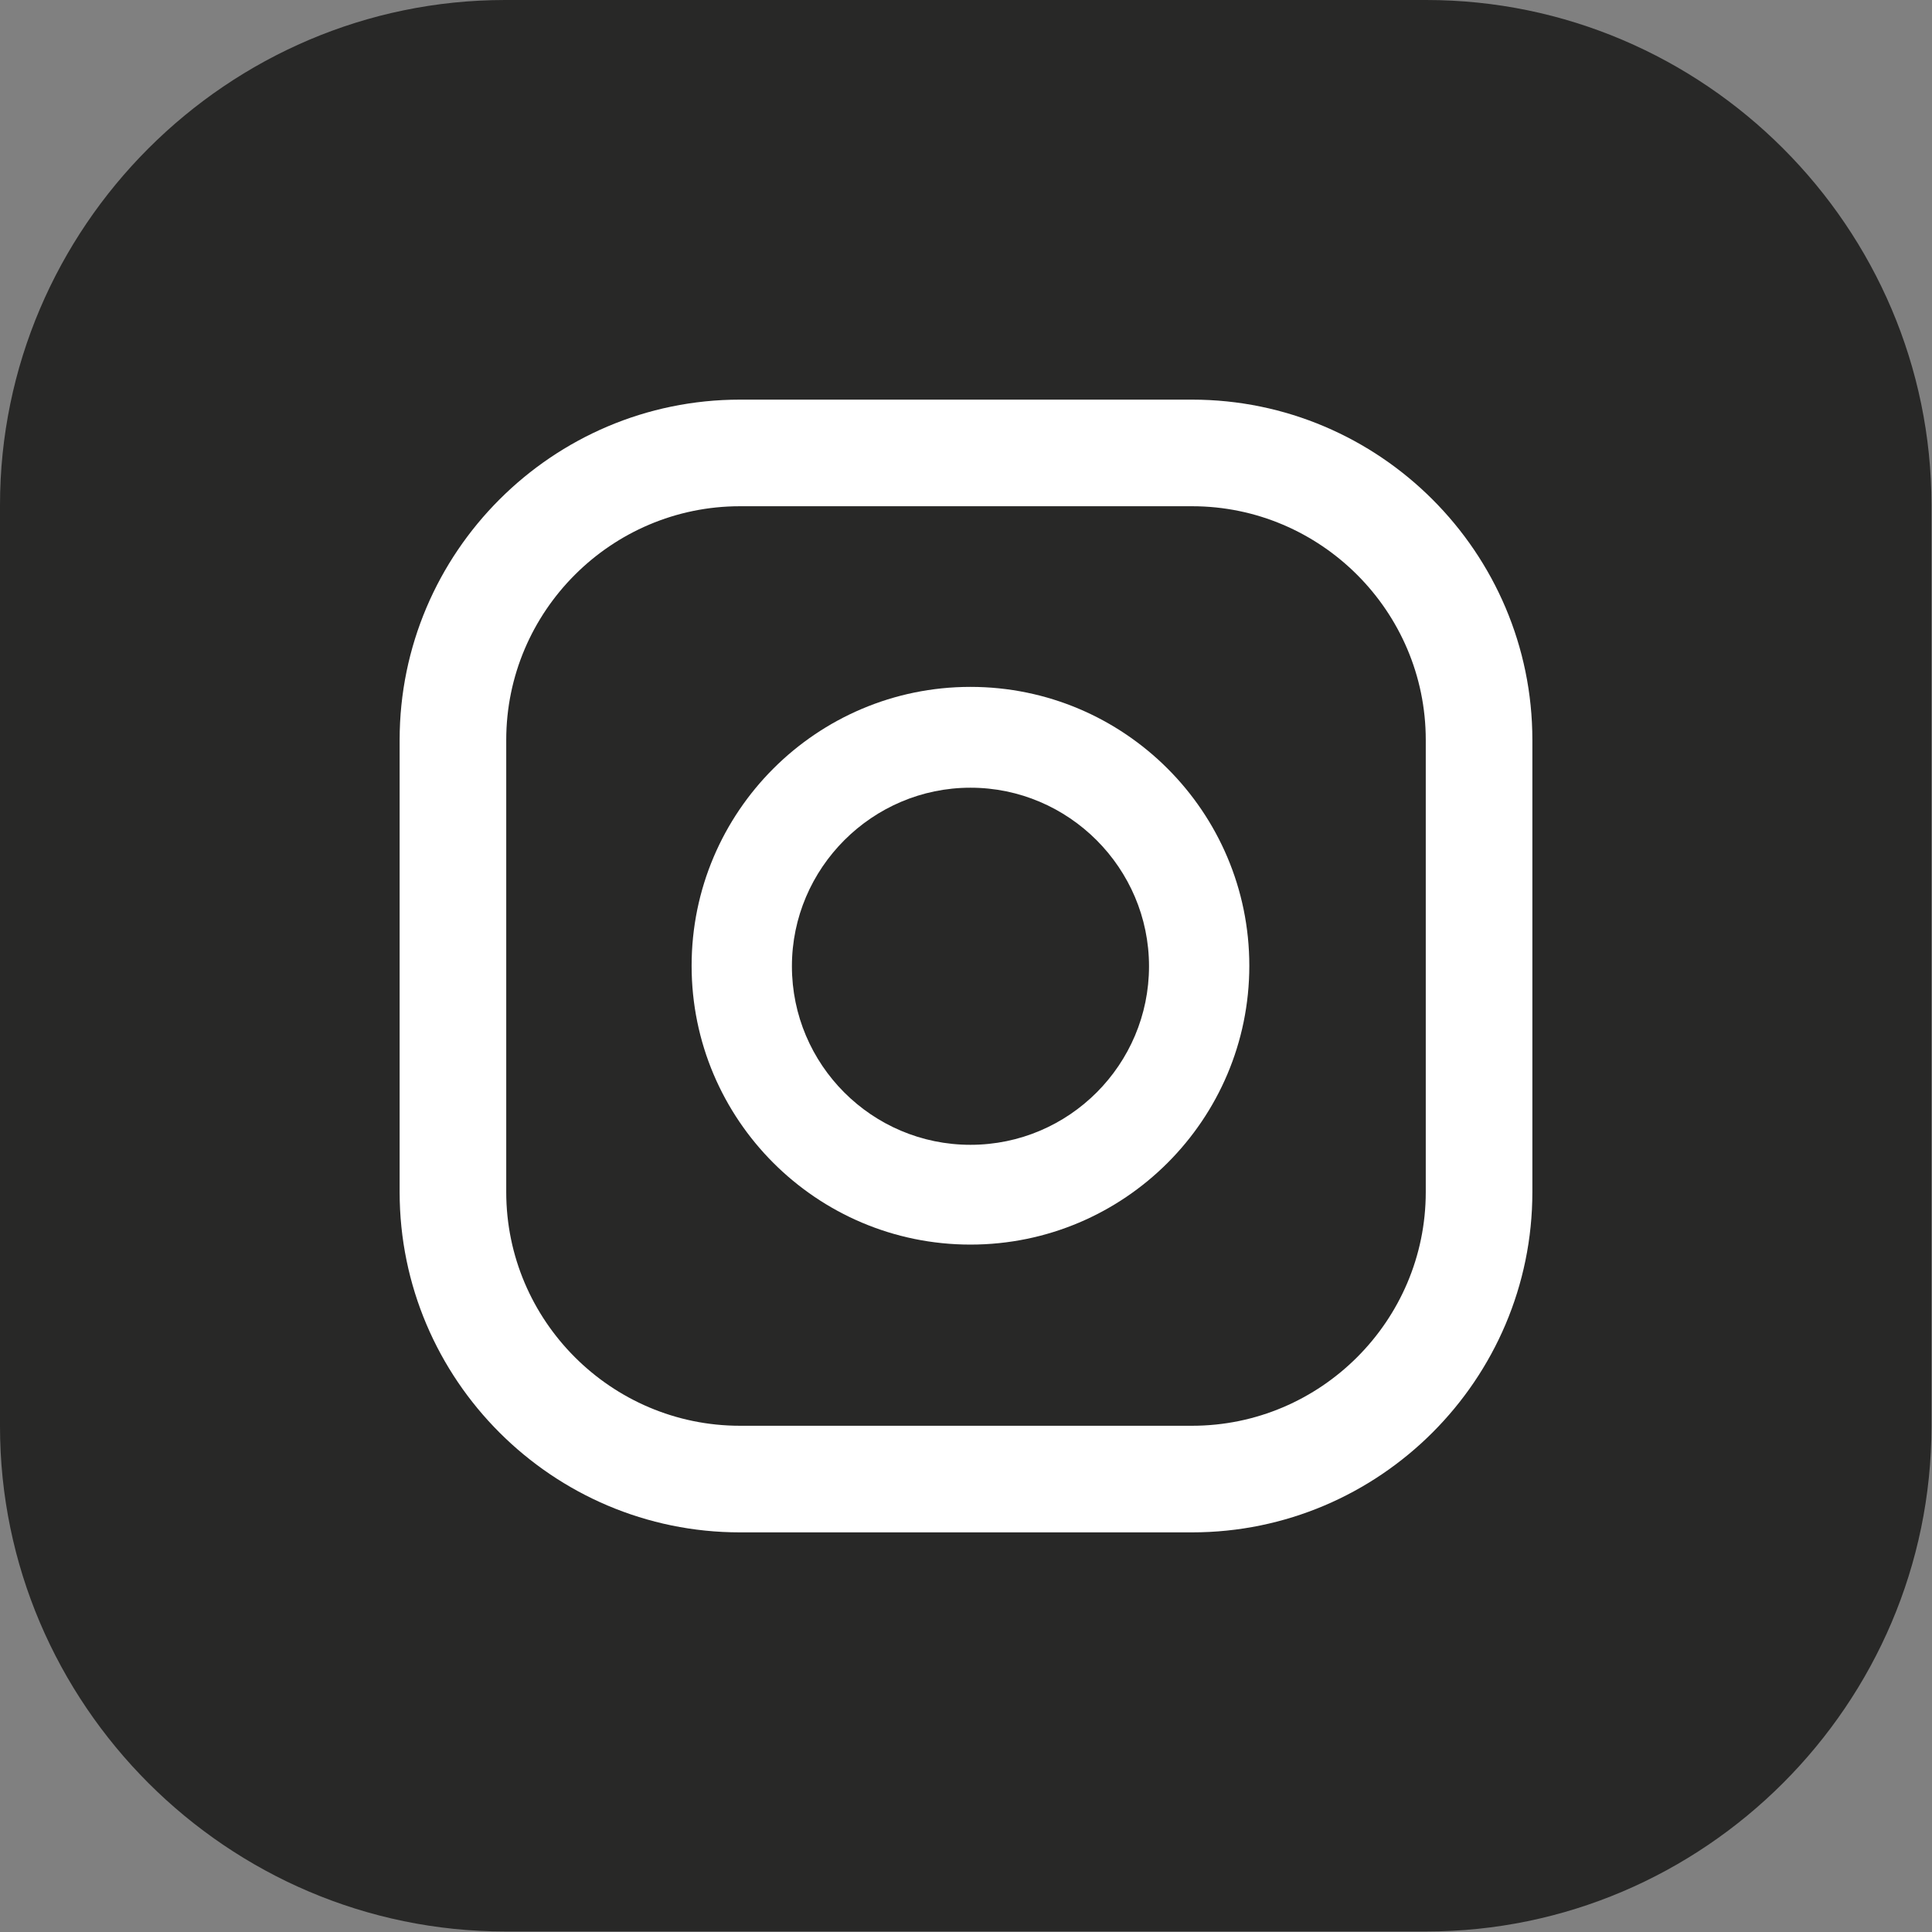
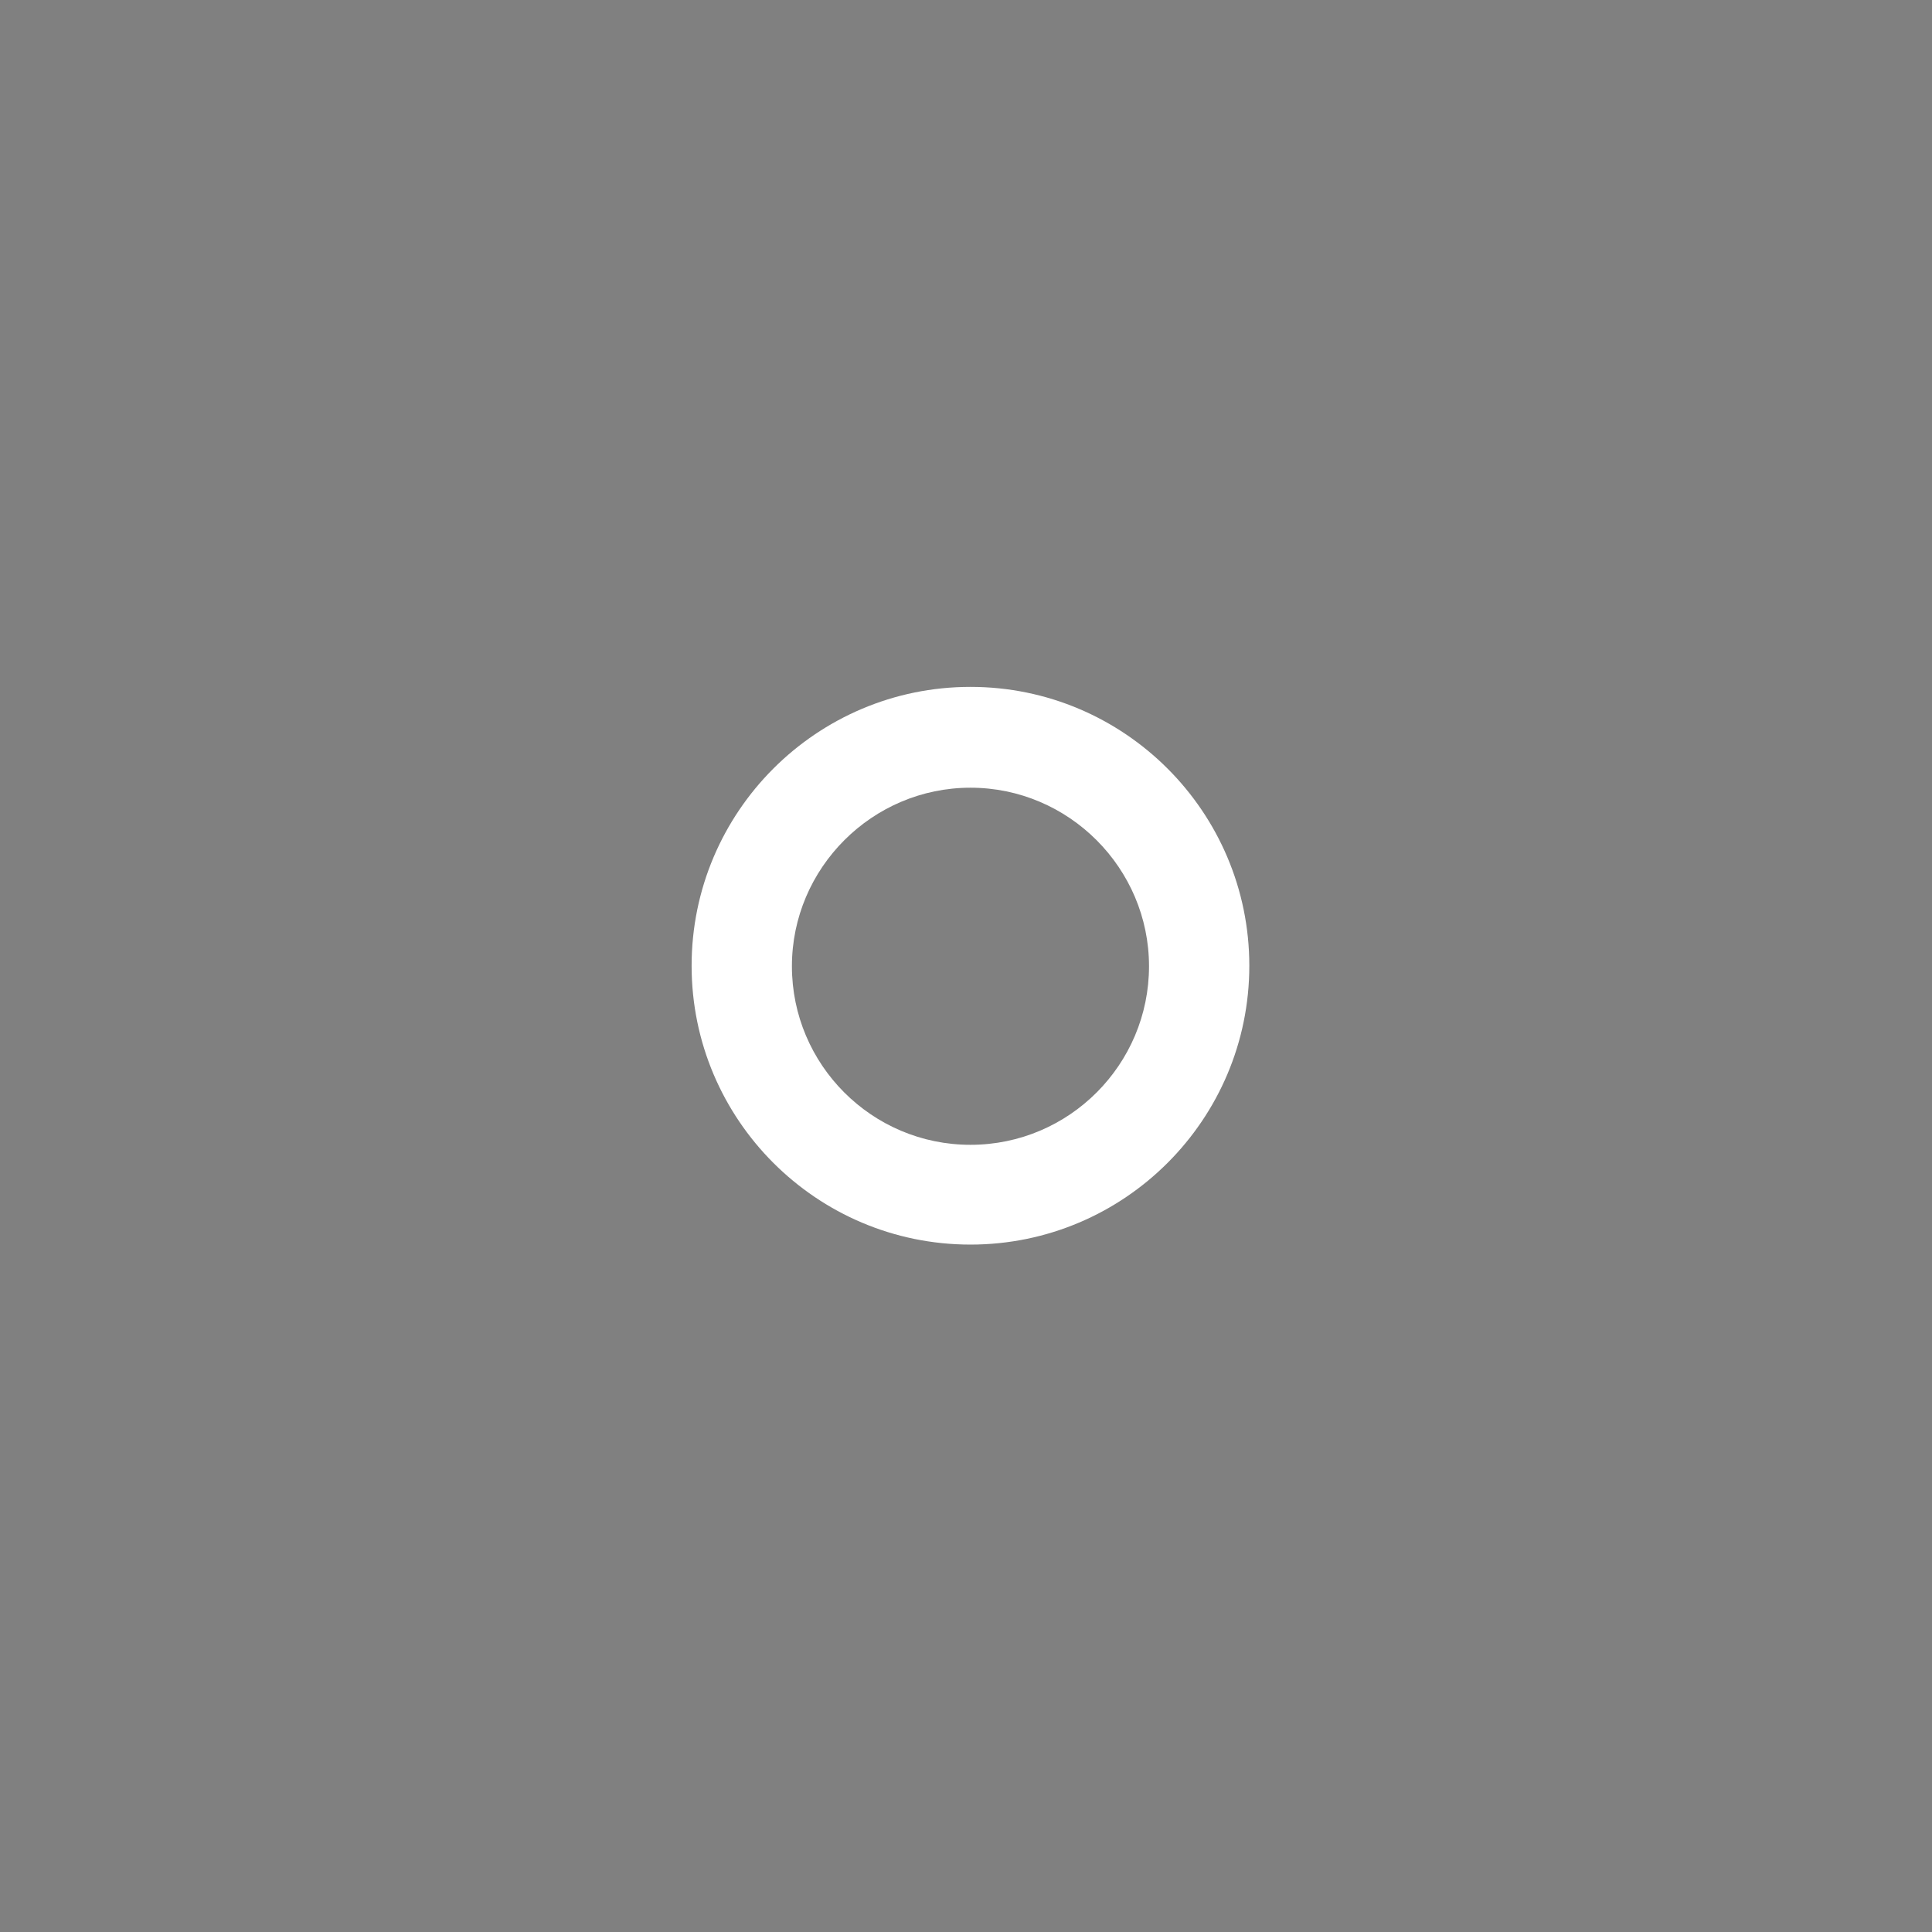
<svg xmlns="http://www.w3.org/2000/svg" id="_Слой_2" data-name="Слой 2" viewBox="0 0 36.79 36.79">
  <rect x="0" y="0" width="36.79" height="36.79" fill="#808080" stroke="none" />
  <defs>
    <style> .cls-1 { fill: #fff; } .cls-2 { fill: #282827; } </style>
  </defs>
  <g id="Layer_1" data-name="Layer 1">
    <g>
-       <path class="cls-2" d="M0,27.16V9.62C0,4.33,4.33,0,9.62,0h17.54c5.29,0,9.62,4.33,9.62,9.62v17.54c0,5.29-4.33,9.62-9.62,9.62H9.62c-5.29,0-9.62-4.33-9.62-9.62Z" />
      <g>
-         <path class="cls-2" d="M24.1,11.46c-.7,0-1.26.57-1.26,1.26s.57,1.26,1.26,1.26,1.26-.57,1.26-1.26-.57-1.26-1.26-1.26Z" />
        <path class="cls-1" d="M18.48,13.08c-2.93,0-5.31,2.38-5.31,5.31s2.38,5.31,5.31,5.31,5.31-2.38,5.31-5.31c0-2.93-2.38-5.31-5.31-5.31ZM18.48,21.8c-1.88,0-3.4-1.53-3.4-3.4s1.53-3.4,3.4-3.4,3.4,1.53,3.4,3.4c0,1.87-1.52,3.4-3.4,3.4Z" />
-         <path class="cls-1" d="M22.7,29.18h-8.61c-3.57,0-6.48-2.91-6.48-6.48v-8.61c0-3.57,2.91-6.48,6.48-6.48h8.61c3.57,0,6.48,2.91,6.48,6.48v8.61c0,3.57-2.91,6.48-6.48,6.48ZM14.09,9.64c-2.45,0-4.45,2-4.45,4.45v8.61c0,2.45,2,4.45,4.45,4.45h8.61c2.45,0,4.45-2,4.45-4.45v-8.61c0-2.45-2-4.45-4.45-4.45h-8.61Z" />
      </g>
    </g>
  </g>
</svg>